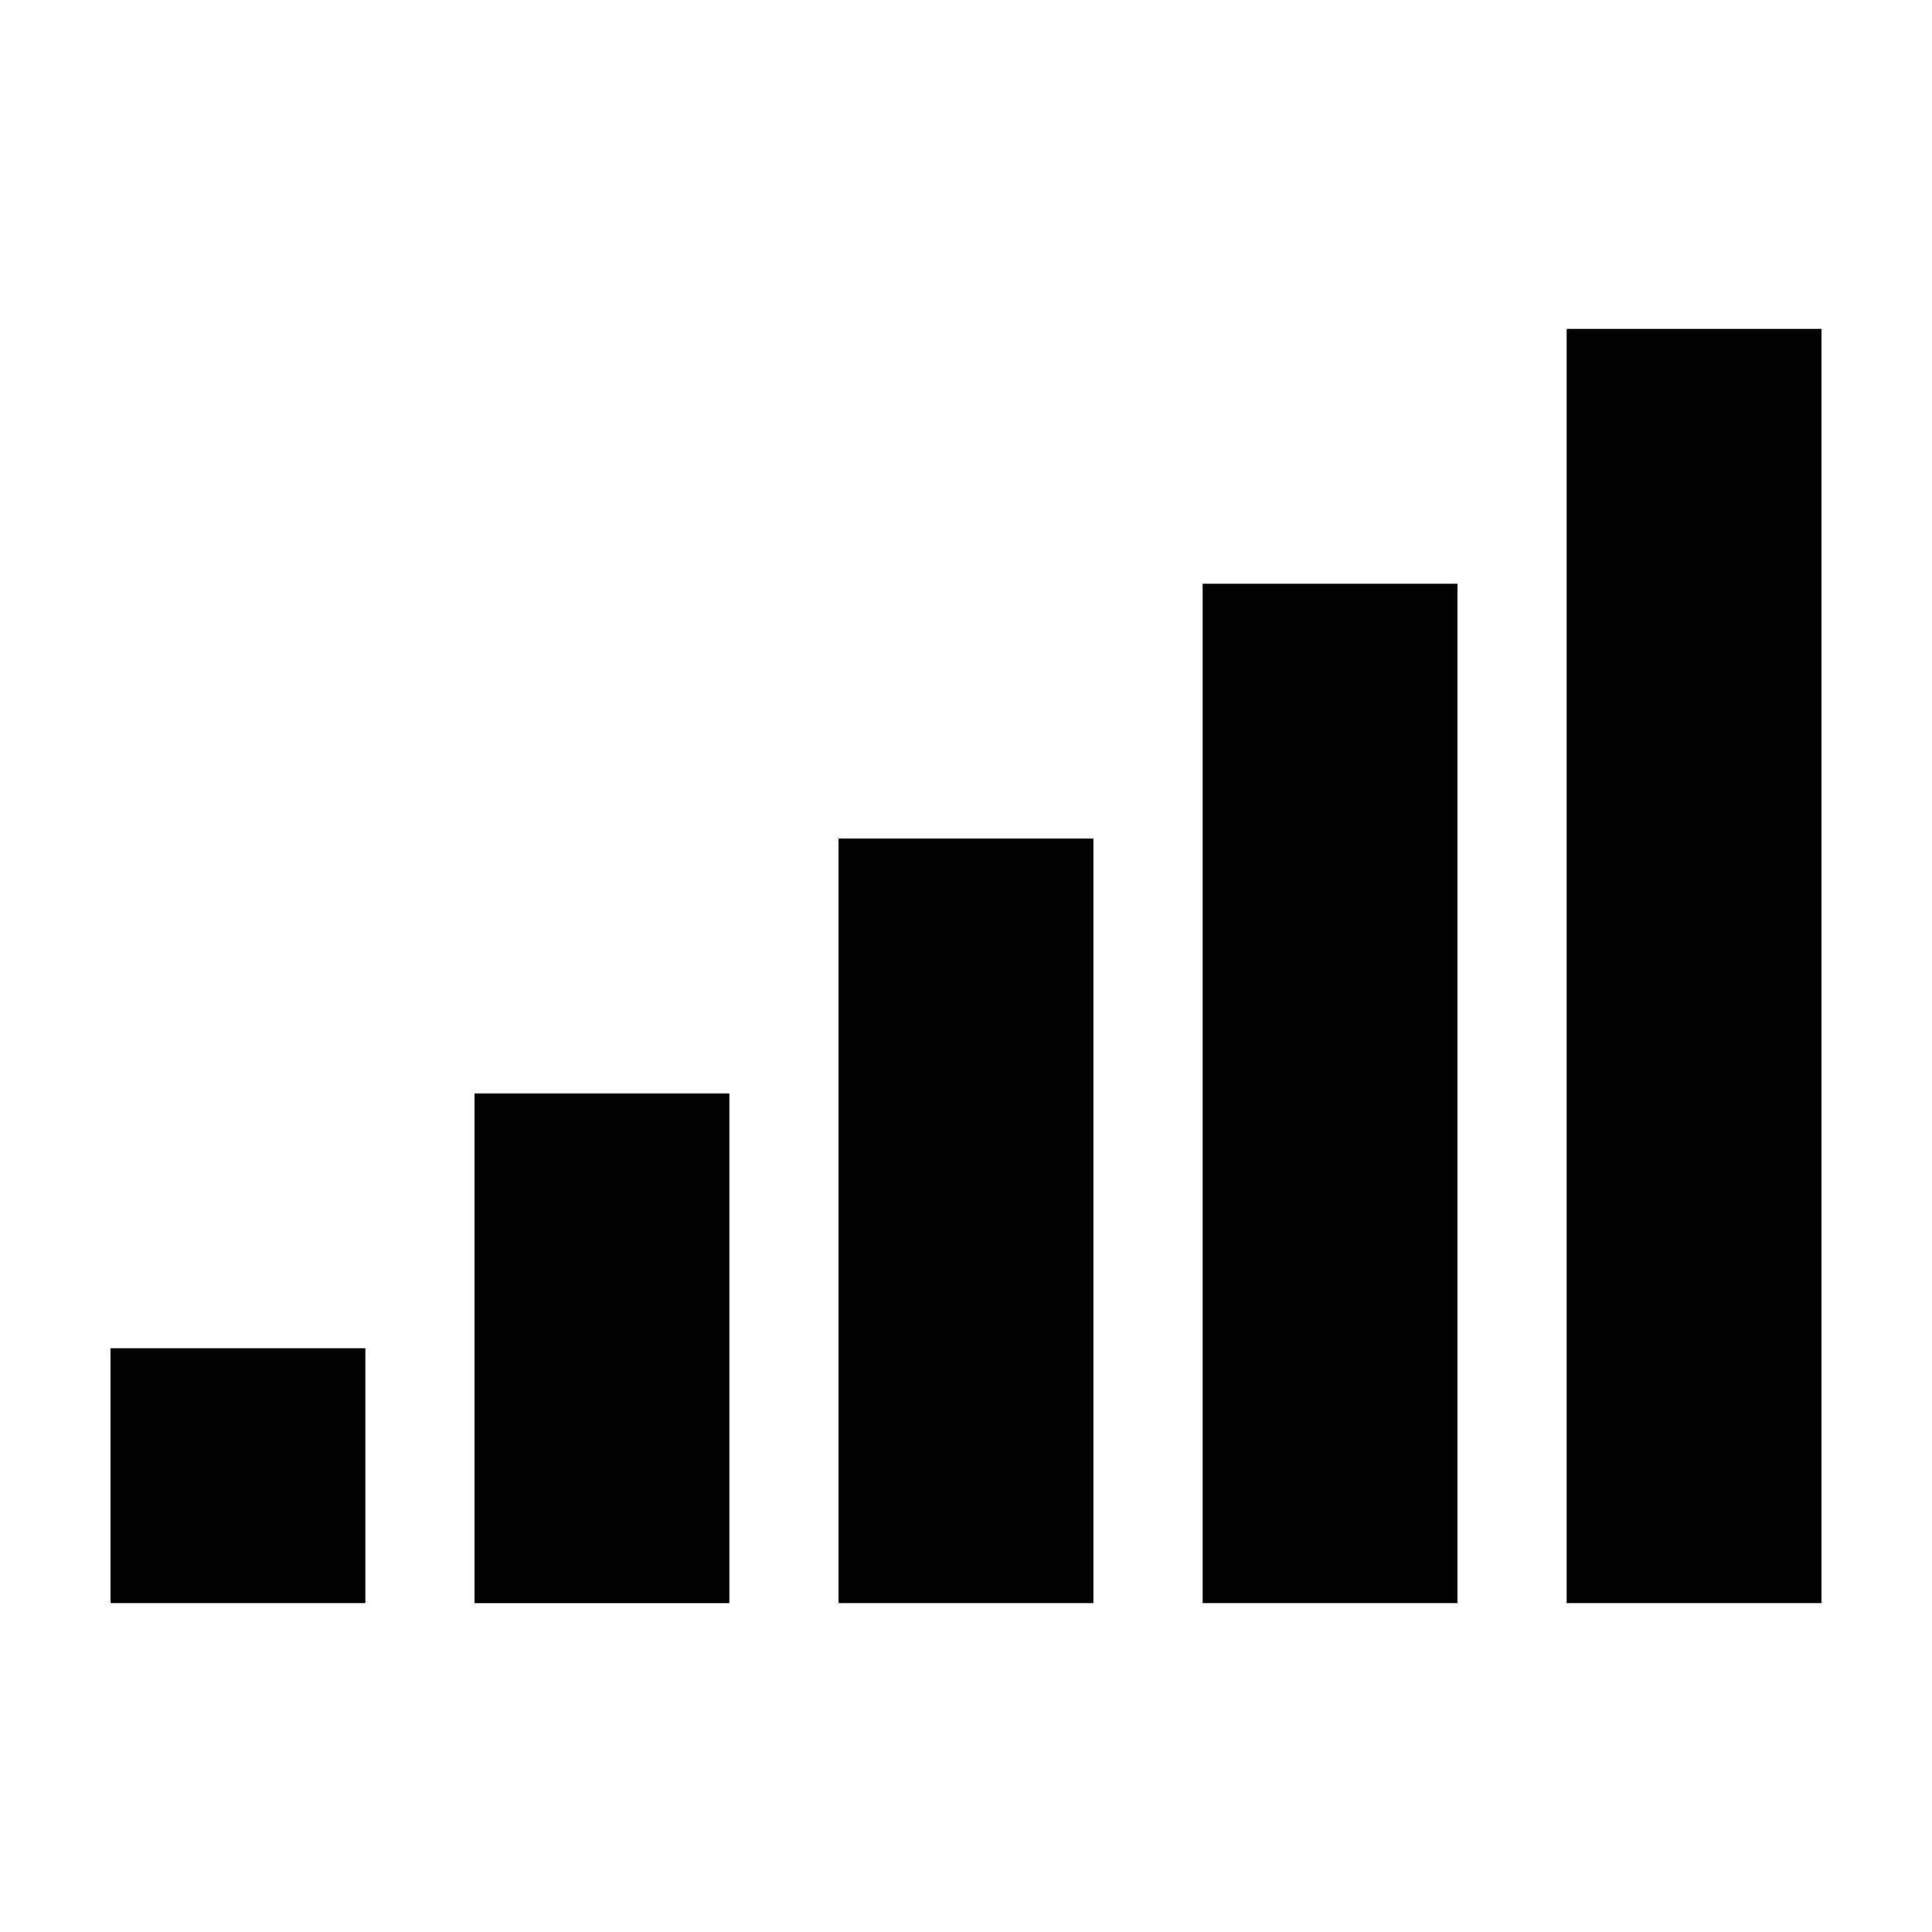
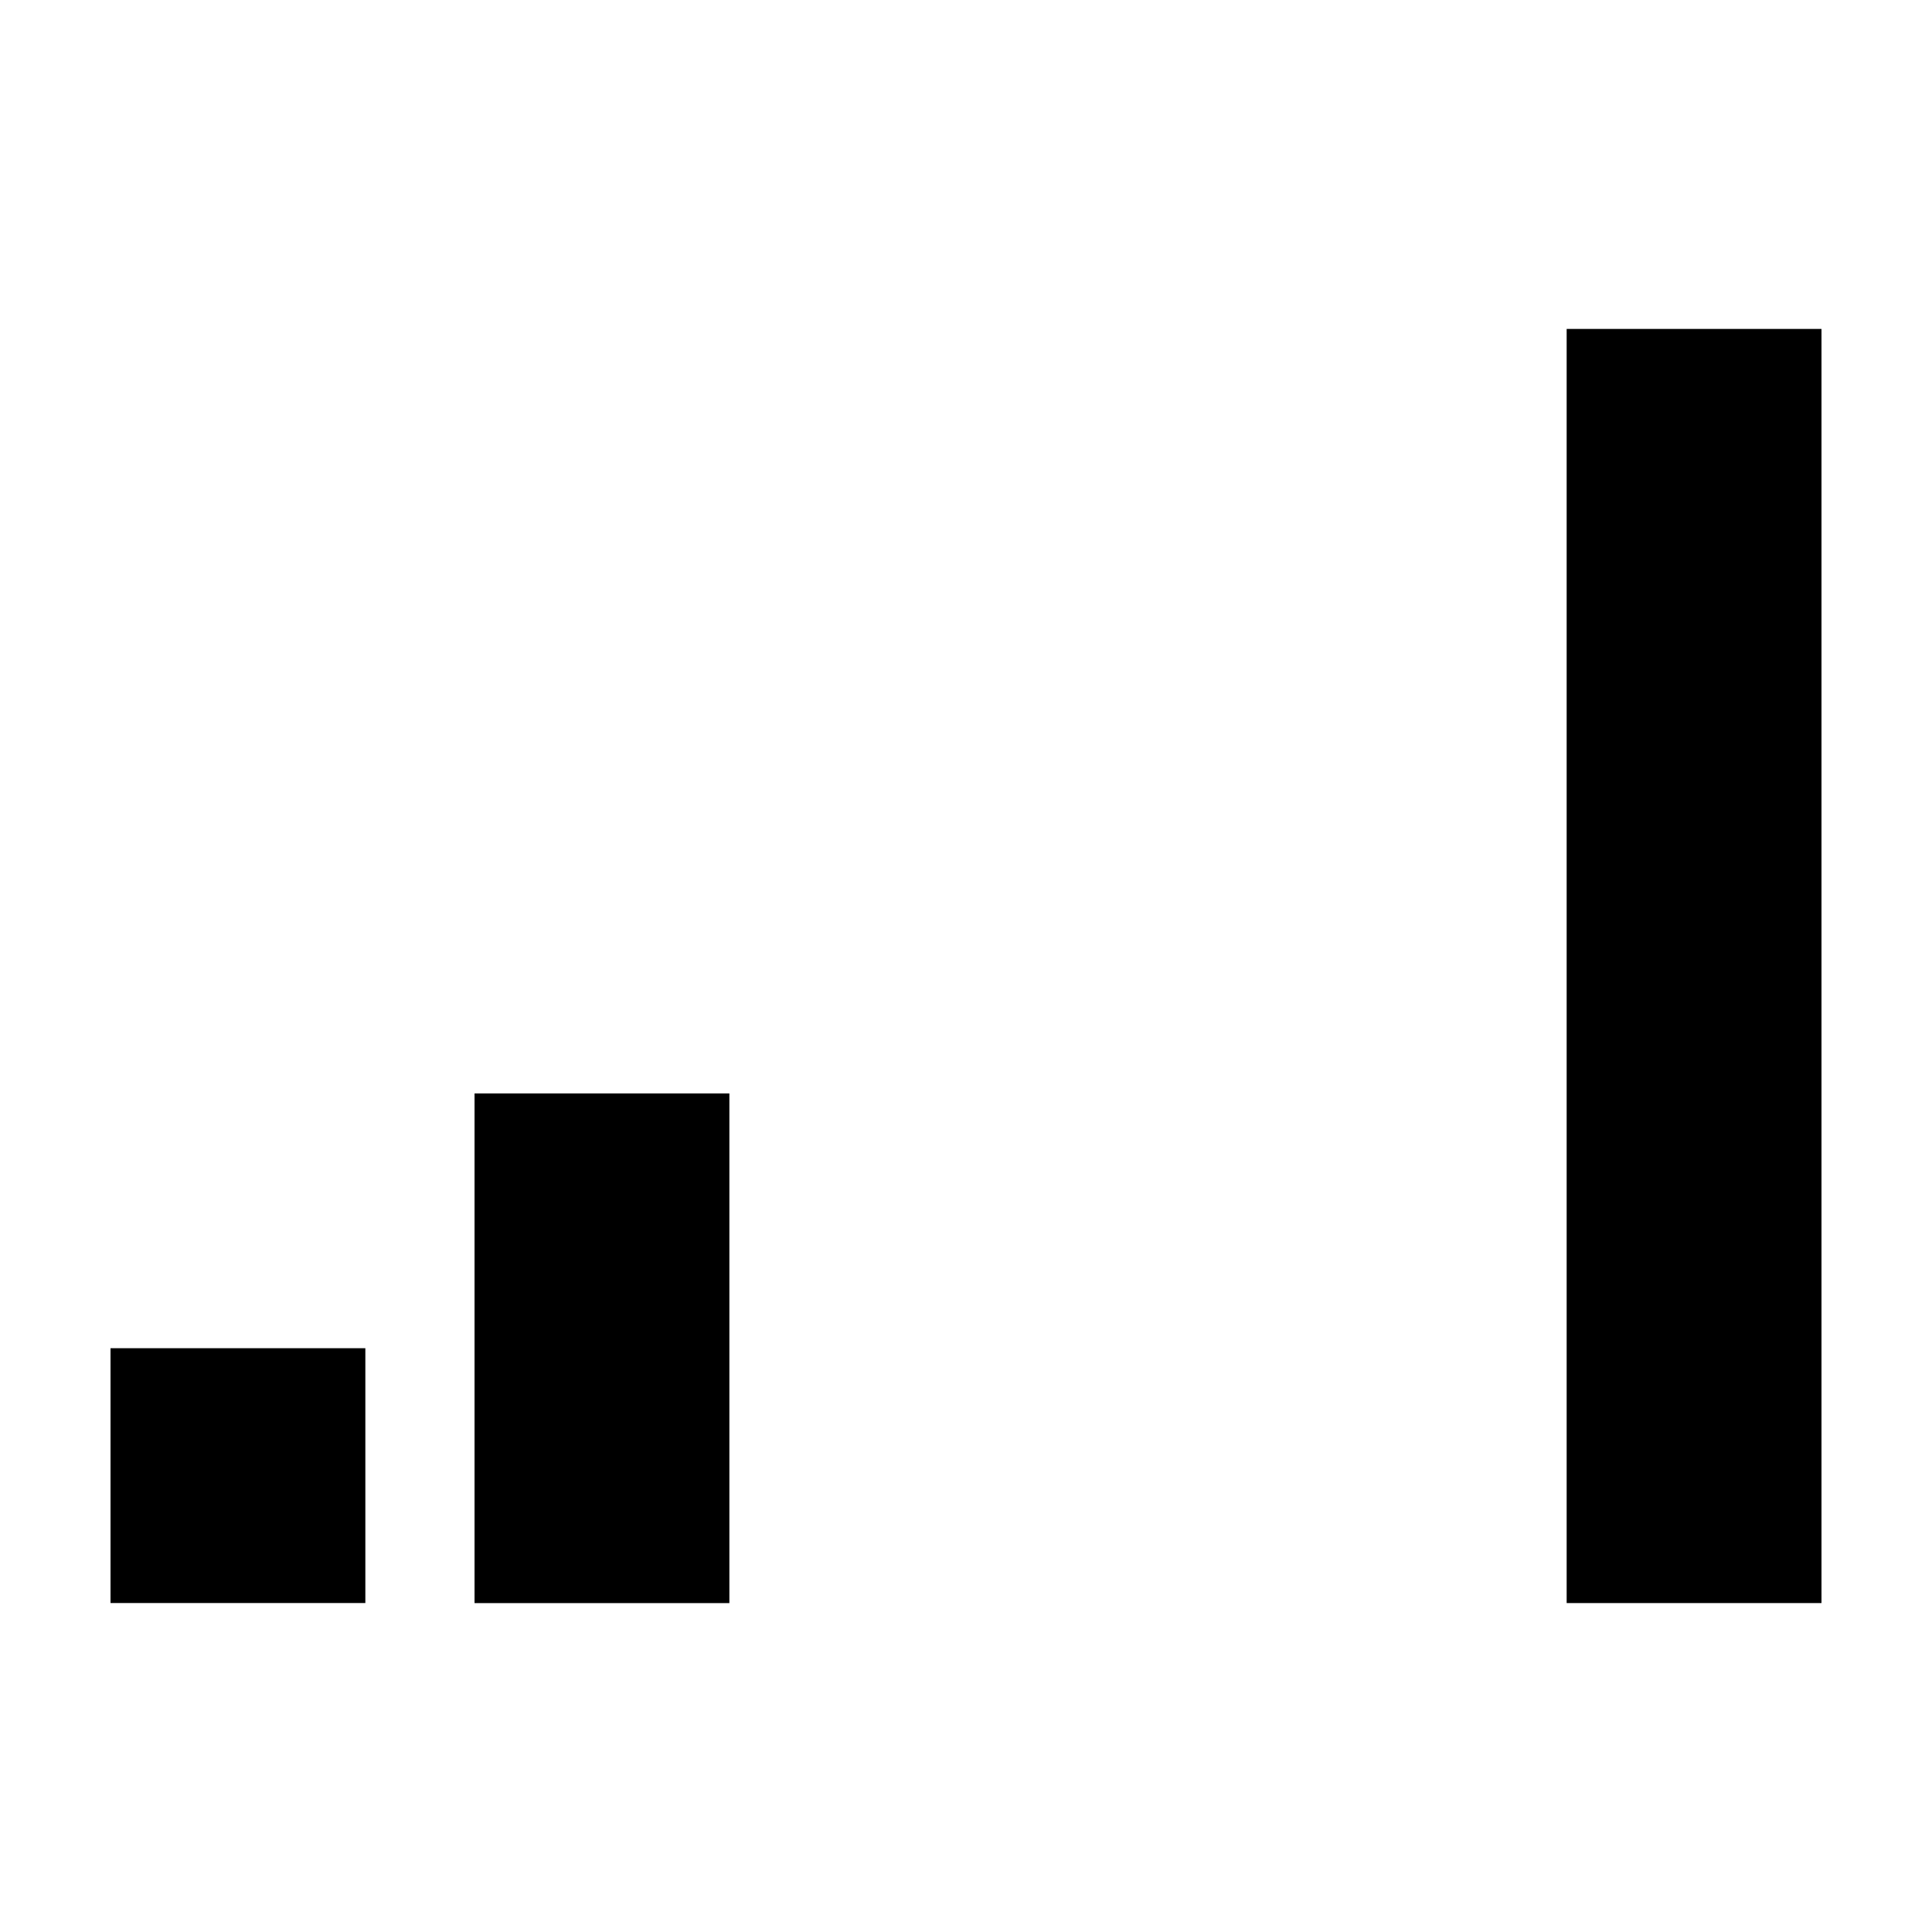
<svg xmlns="http://www.w3.org/2000/svg" fill="#000000" width="800px" height="800px" version="1.1" viewBox="144 144 512 512">
  <g>
    <path d="m173.29 501.29h67.531v67.531h-67.531z" />
    <path d="m269.76 433.77h67.531v135.07h-67.531z" />
-     <path d="m366.23 366.23h67.531v202.6h-67.531z" />
-     <path d="m462.71 298.7h67.527v270.13h-67.527z" />
    <path d="m559.18 231.17h67.531v337.66h-67.531z" />
  </g>
</svg>